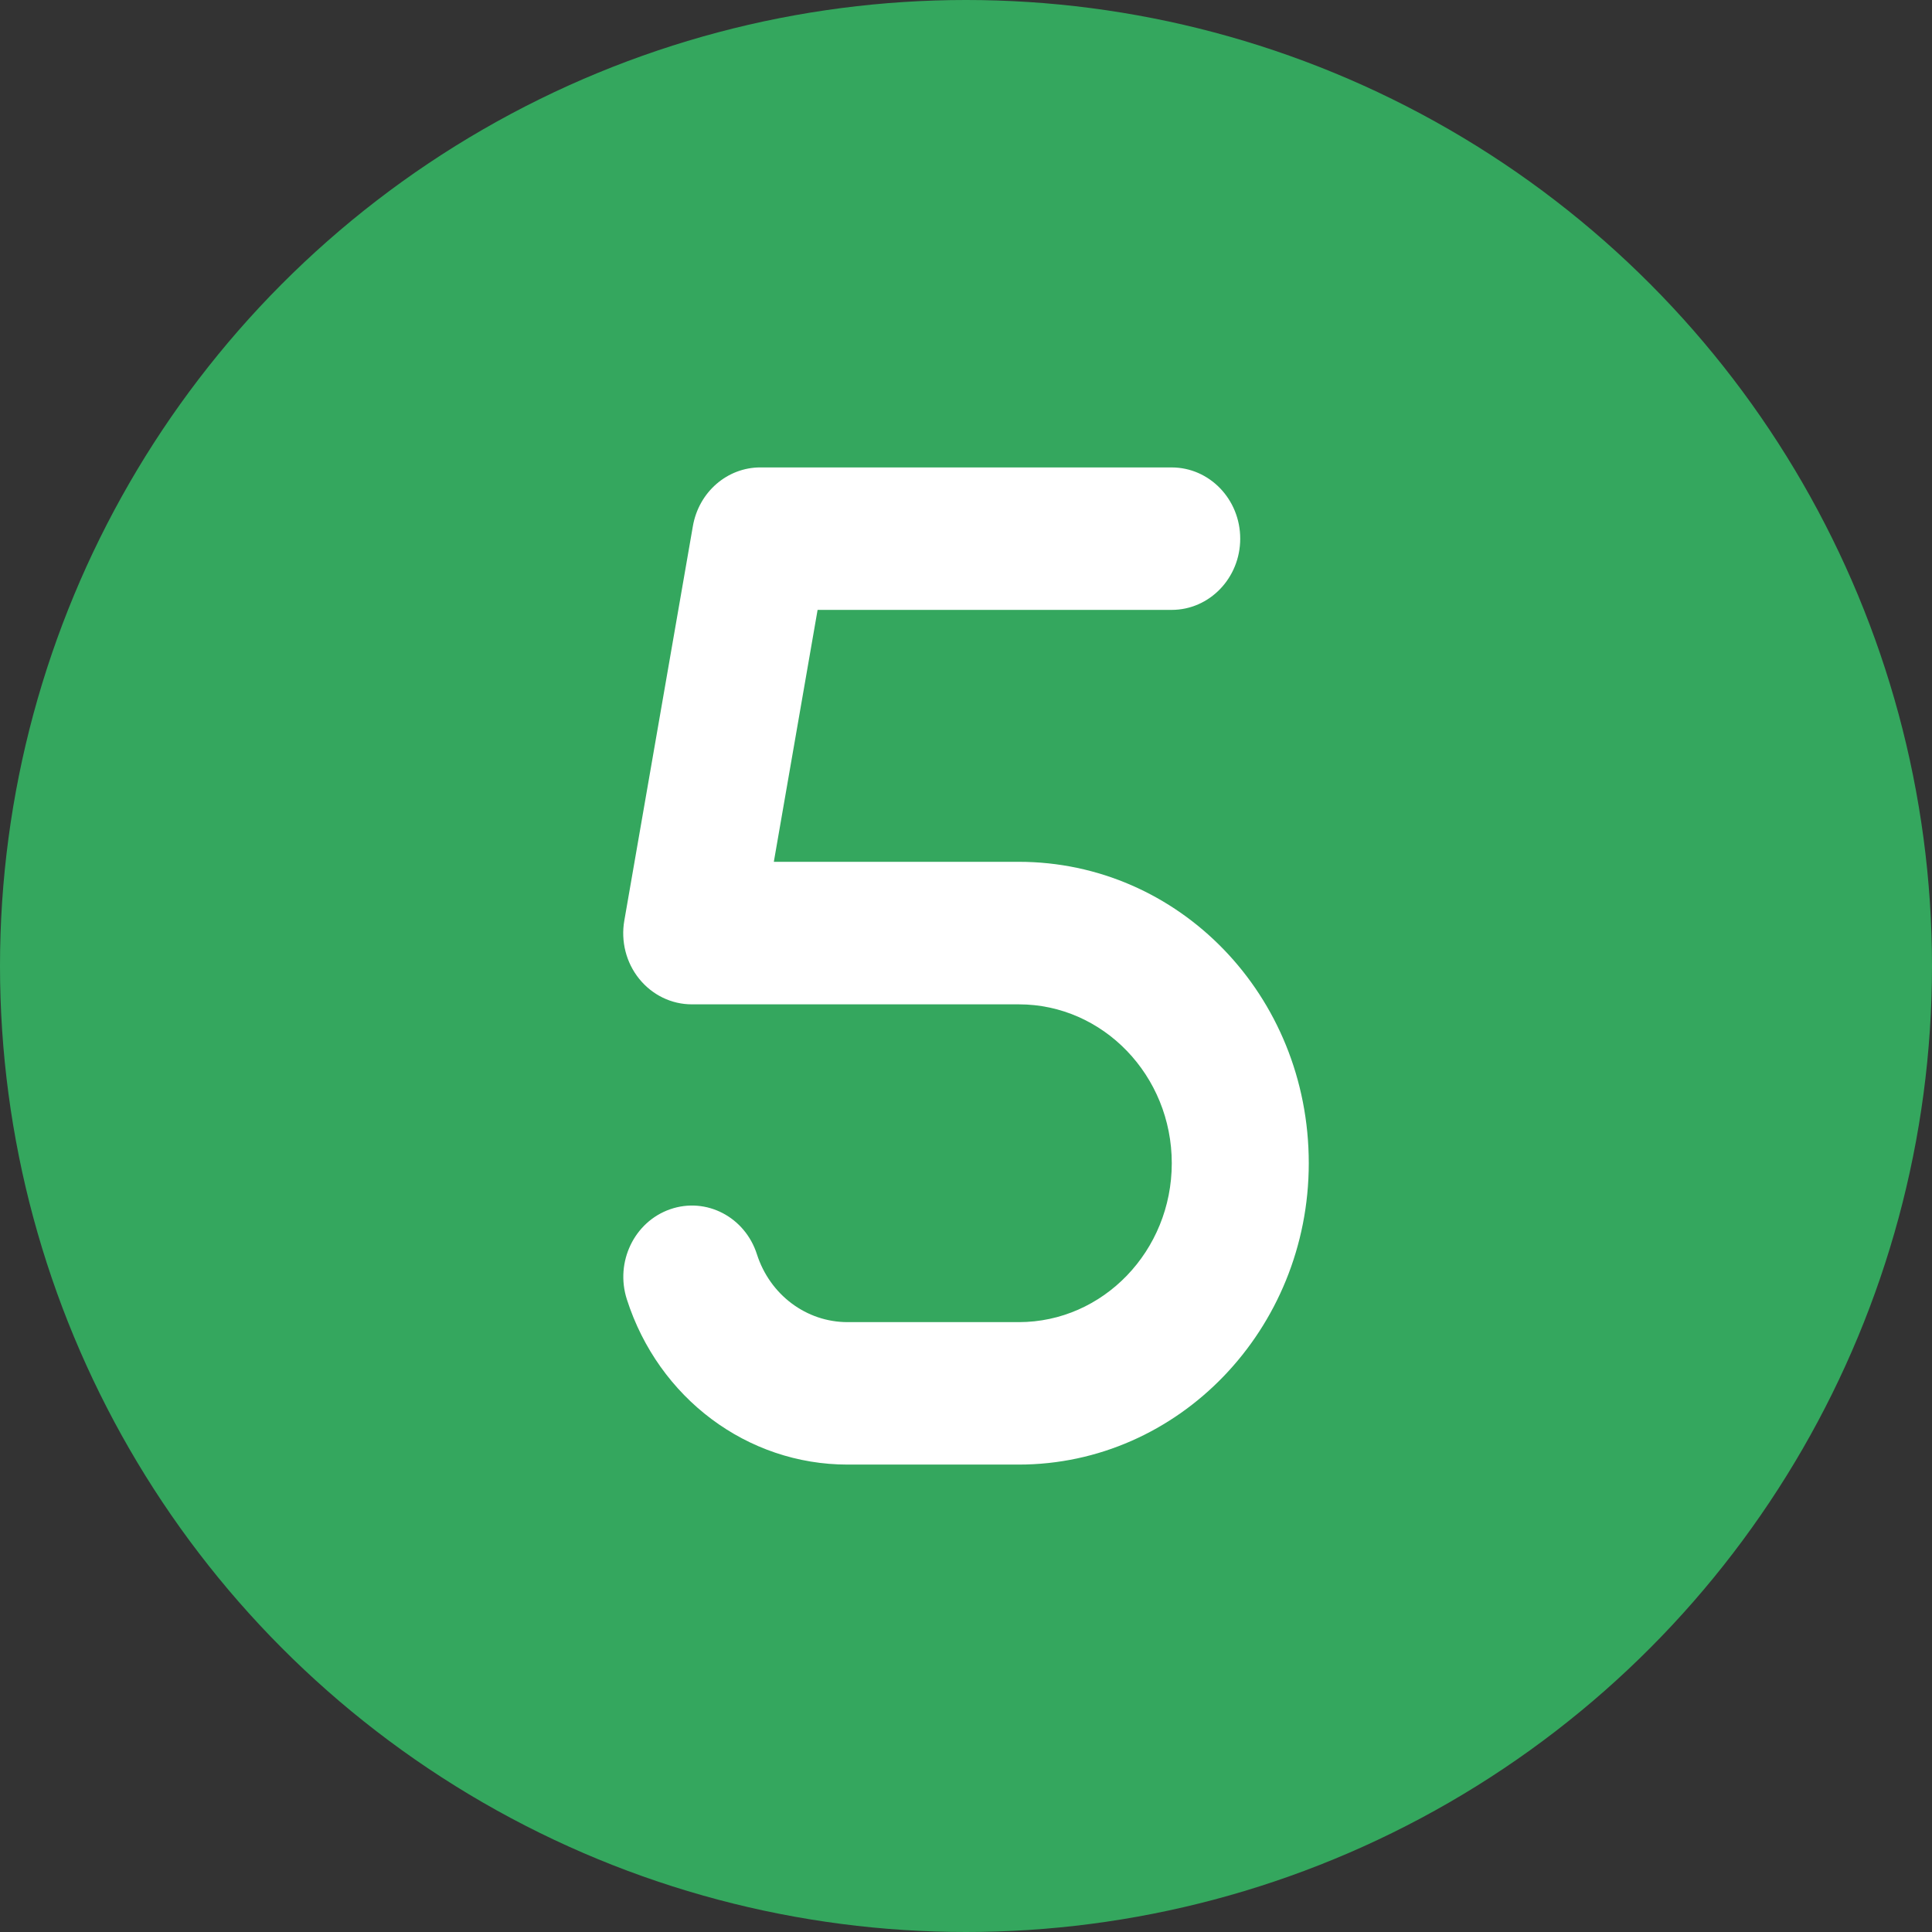
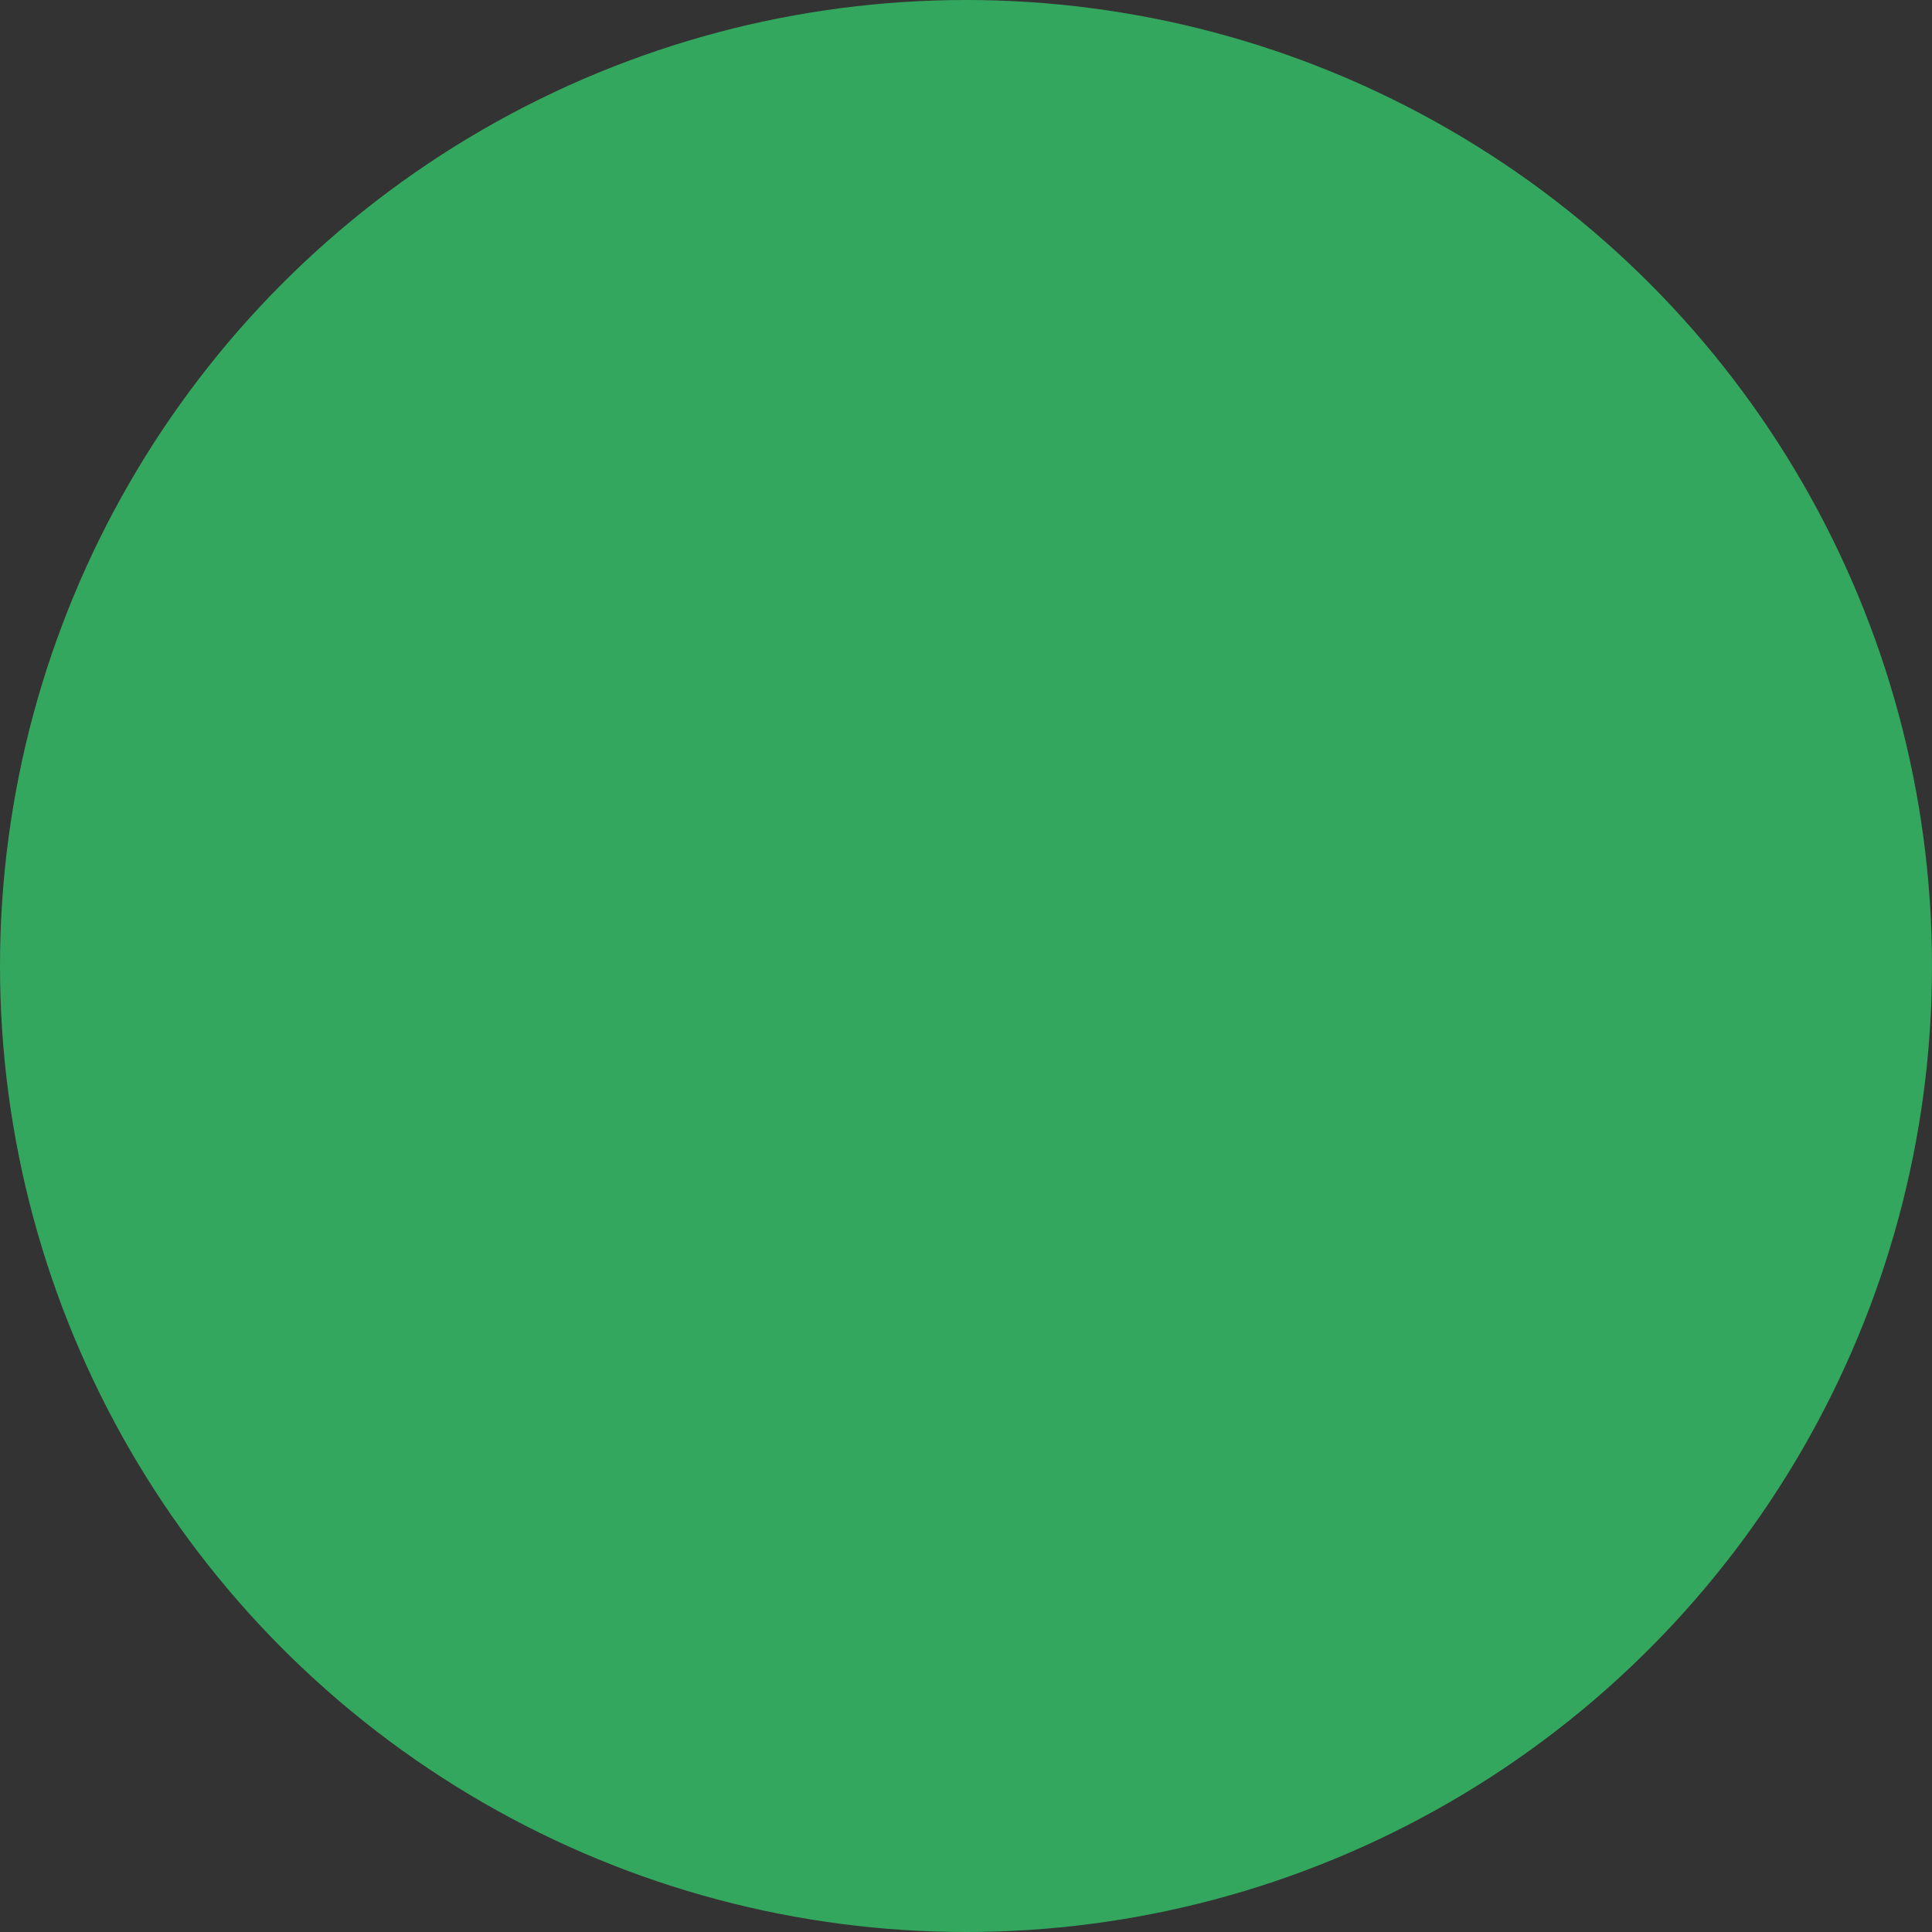
<svg xmlns="http://www.w3.org/2000/svg" width="124" height="124" viewBox="0 0 124 124" fill="none">
  <rect x="0" y="0" width="124" height="124" fill="#333333" stroke="none" />
  <circle cx="62" cy="62" r="62" fill="#34A75E" />
-   <path d="M84 74.657C84 85.323 75.65 94 65.382 94H54.396C47.959 94 42.266 89.739 40.233 83.395C39.464 81 40.71 78.411 43.015 77.612C45.329 76.809 47.815 78.108 48.581 80.503C49.417 83.107 51.755 84.857 54.397 84.857H65.391C70.803 84.857 75.207 80.281 75.207 74.658C75.207 69.035 70.803 64.461 65.391 64.461H44.4C43.096 64.461 41.86 63.86 41.023 62.821C40.186 61.785 39.838 60.413 40.07 59.085L44.47 33.77C44.849 31.583 46.671 30 48.8 30L75.2 30.001C77.629 30.001 79.6 32.048 79.6 34.572C79.6 37.097 77.629 39.144 75.2 39.144H52.475L49.666 55.313H65.382C75.654 55.313 84 63.871 84 74.657Z" fill="white" />
</svg>